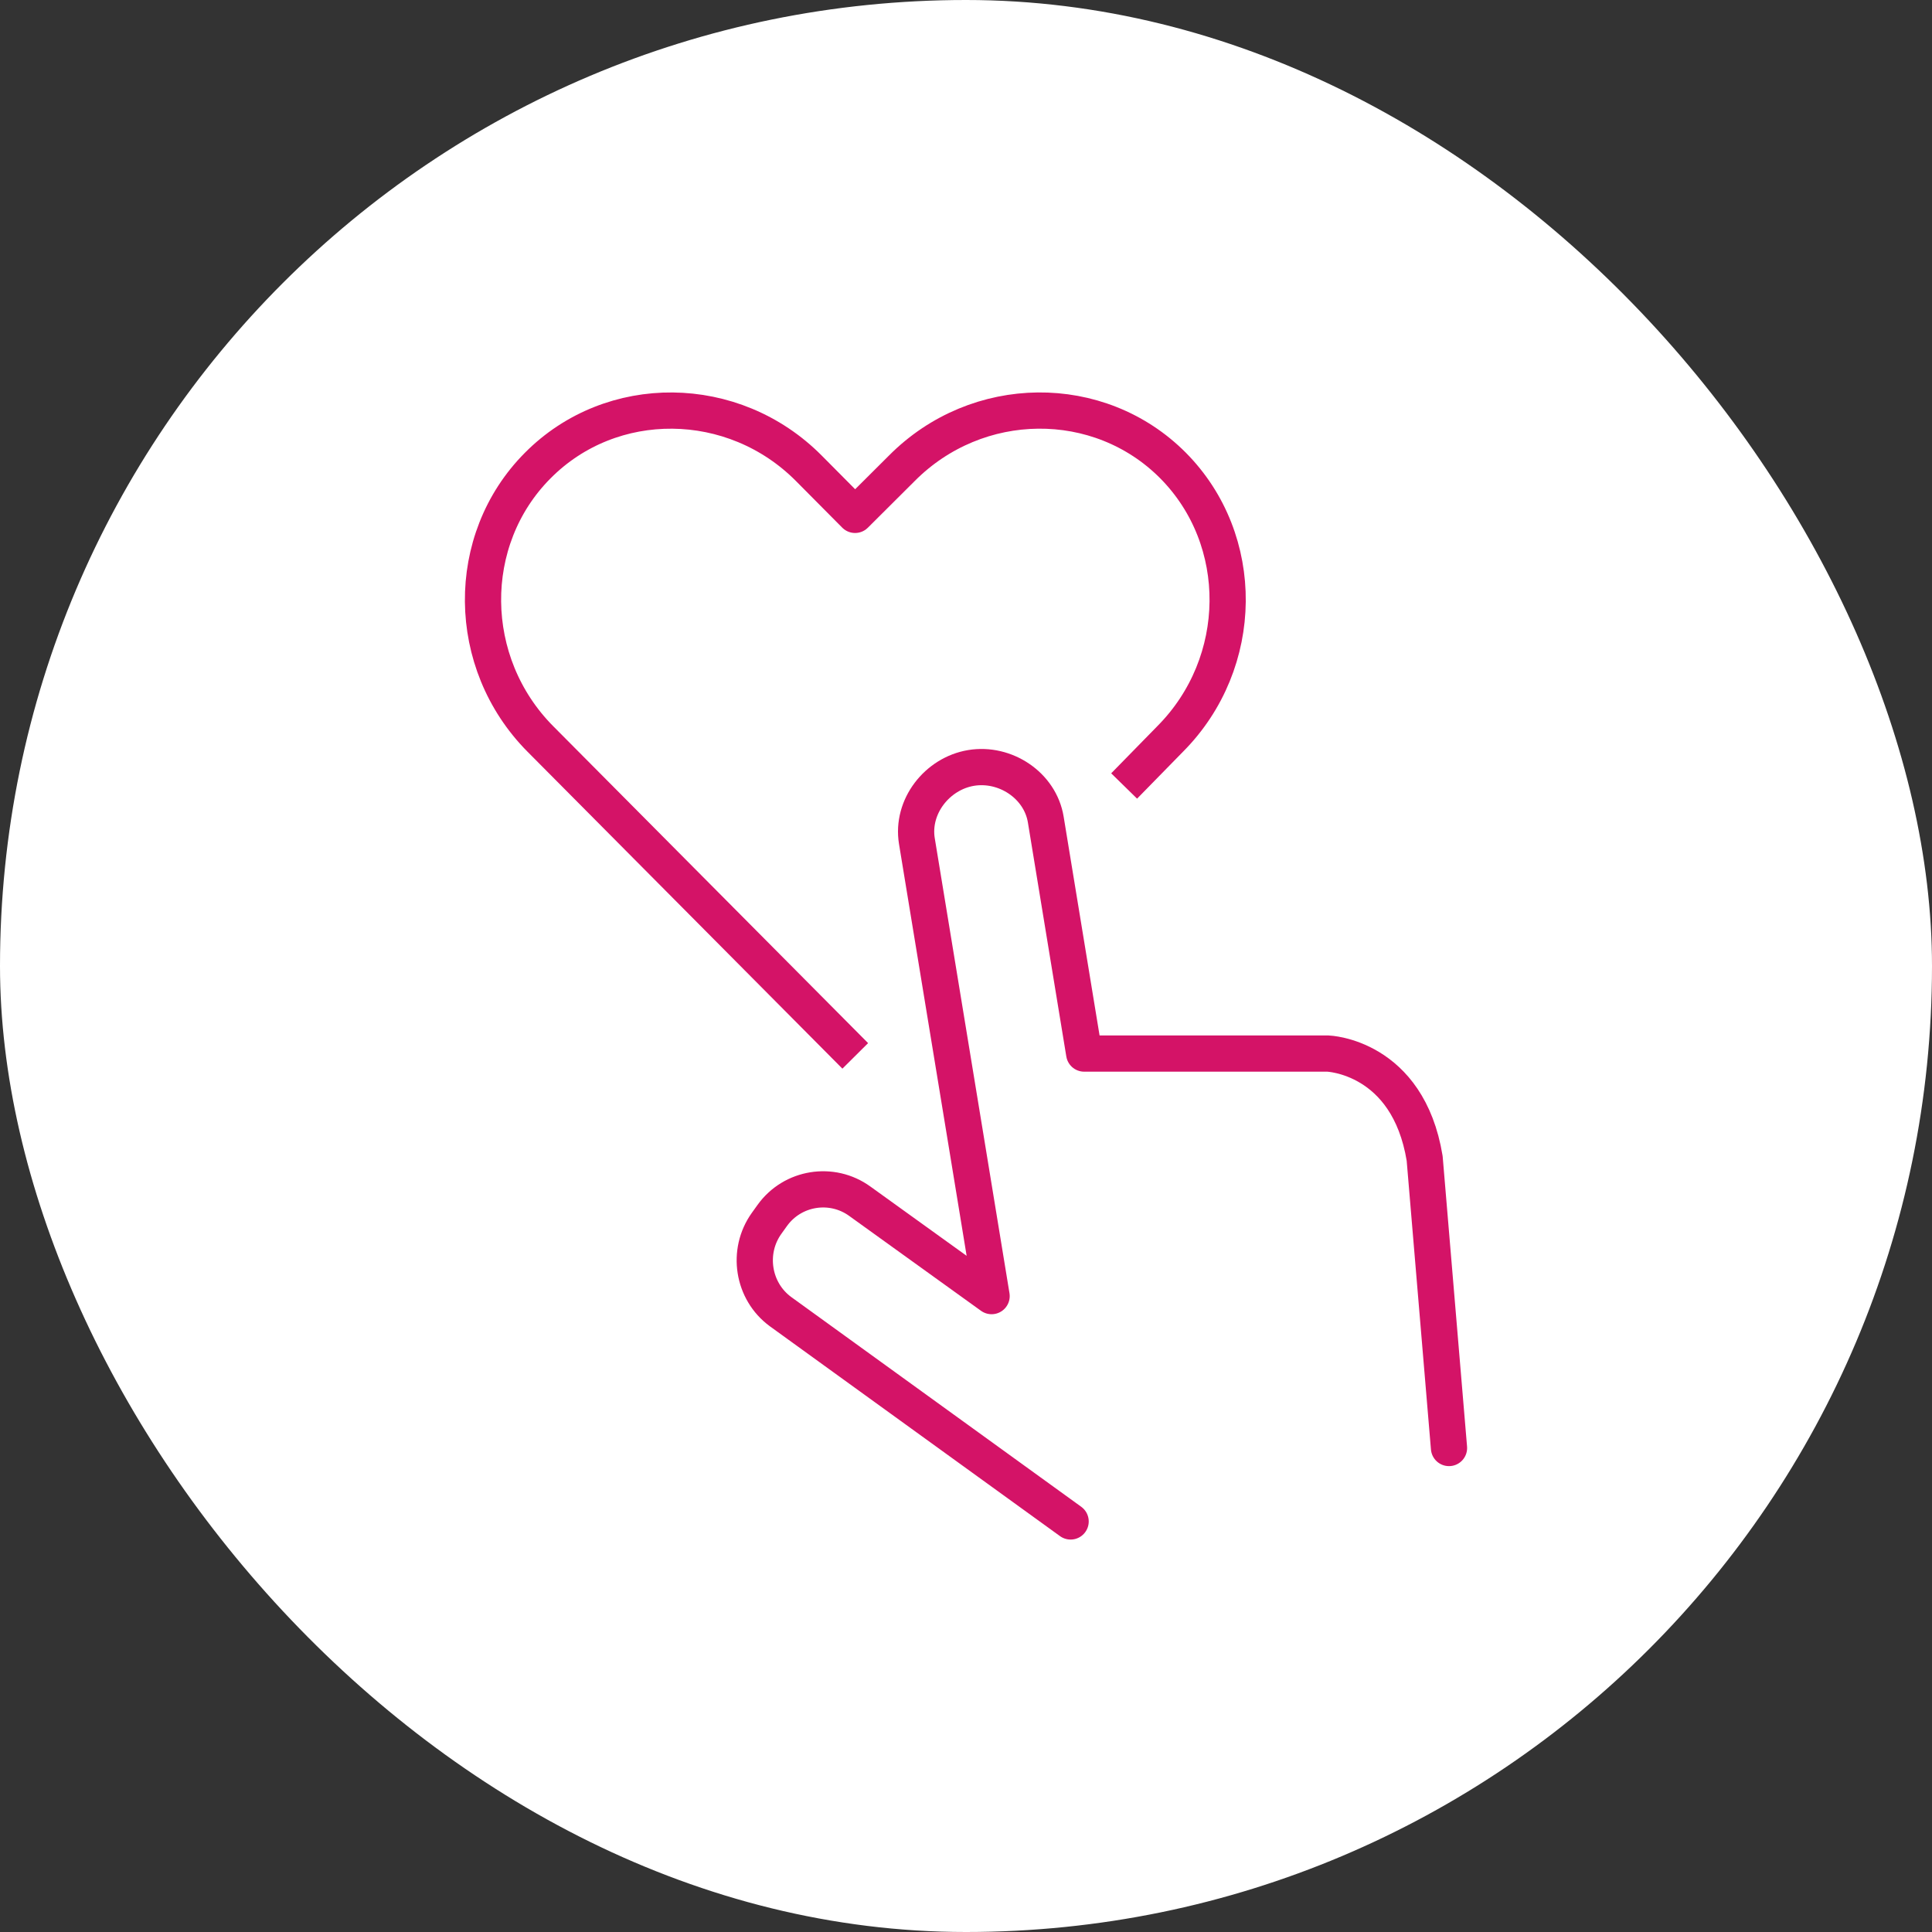
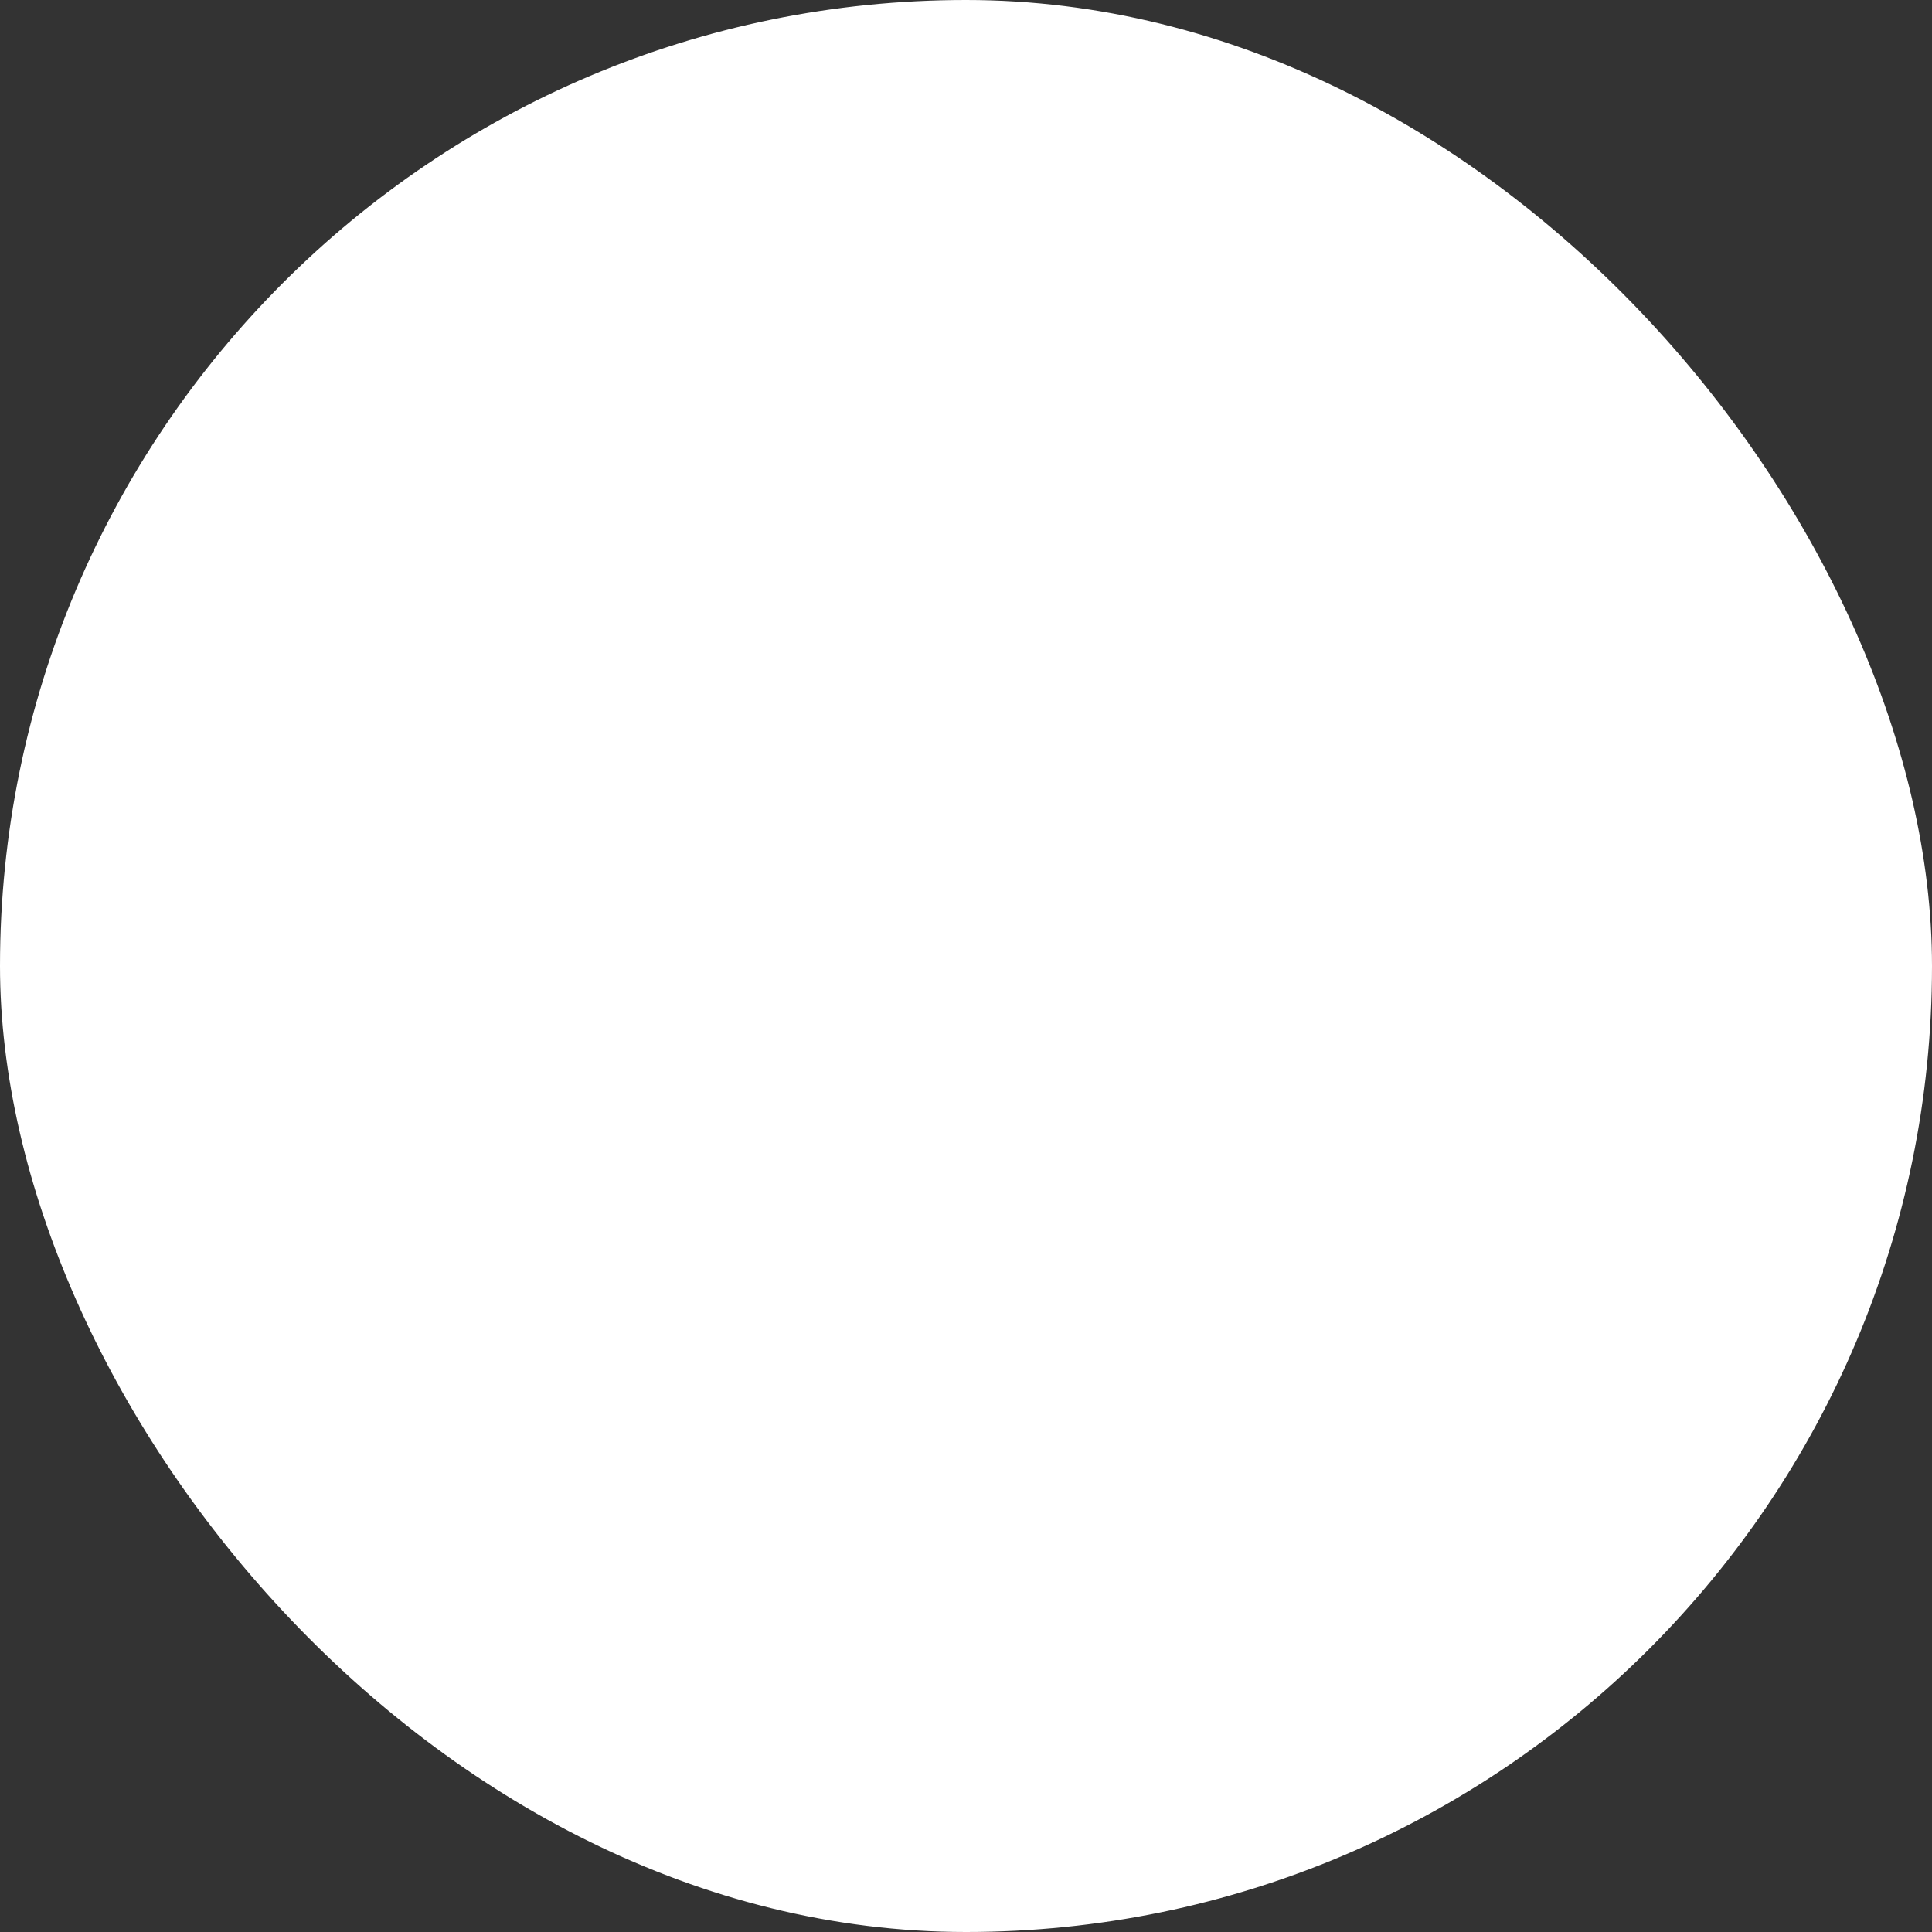
<svg xmlns="http://www.w3.org/2000/svg" width="80" height="80" viewBox="0 0 80 80" fill="none">
  <rect x="0" y="0" width="80" height="80" fill="#333333" stroke="none" />
  <rect width="80" height="80" rx="40" fill="white" />
-   <path d="M46.548 32.546L48.462 30.59C51.583 27.445 51.631 22.357 48.571 19.274C45.512 16.199 40.463 16.247 37.342 19.392L35.407 21.32L33.493 19.392C30.372 16.247 25.316 16.199 22.263 19.281C19.204 22.357 19.252 27.451 22.373 30.596L35.414 43.722" stroke="#D41367" stroke-width="1.5" stroke-linejoin="round" />
-   <path d="M60 59.959L58.992 47.966C58.299 43.736 54.985 43.626 54.985 43.626H44.894L43.303 33.935C43.07 32.518 41.622 31.564 40.209 31.799C38.803 32.034 37.733 33.403 37.966 34.827L40.051 47.517L41.06 53.669L35.606 49.743C34.447 48.9 32.814 49.162 31.977 50.33L31.744 50.655C30.907 51.823 31.168 53.468 32.32 54.312L44.332 63" stroke="#D41367" stroke-width="1.5" stroke-linecap="round" stroke-linejoin="round" />
</svg>